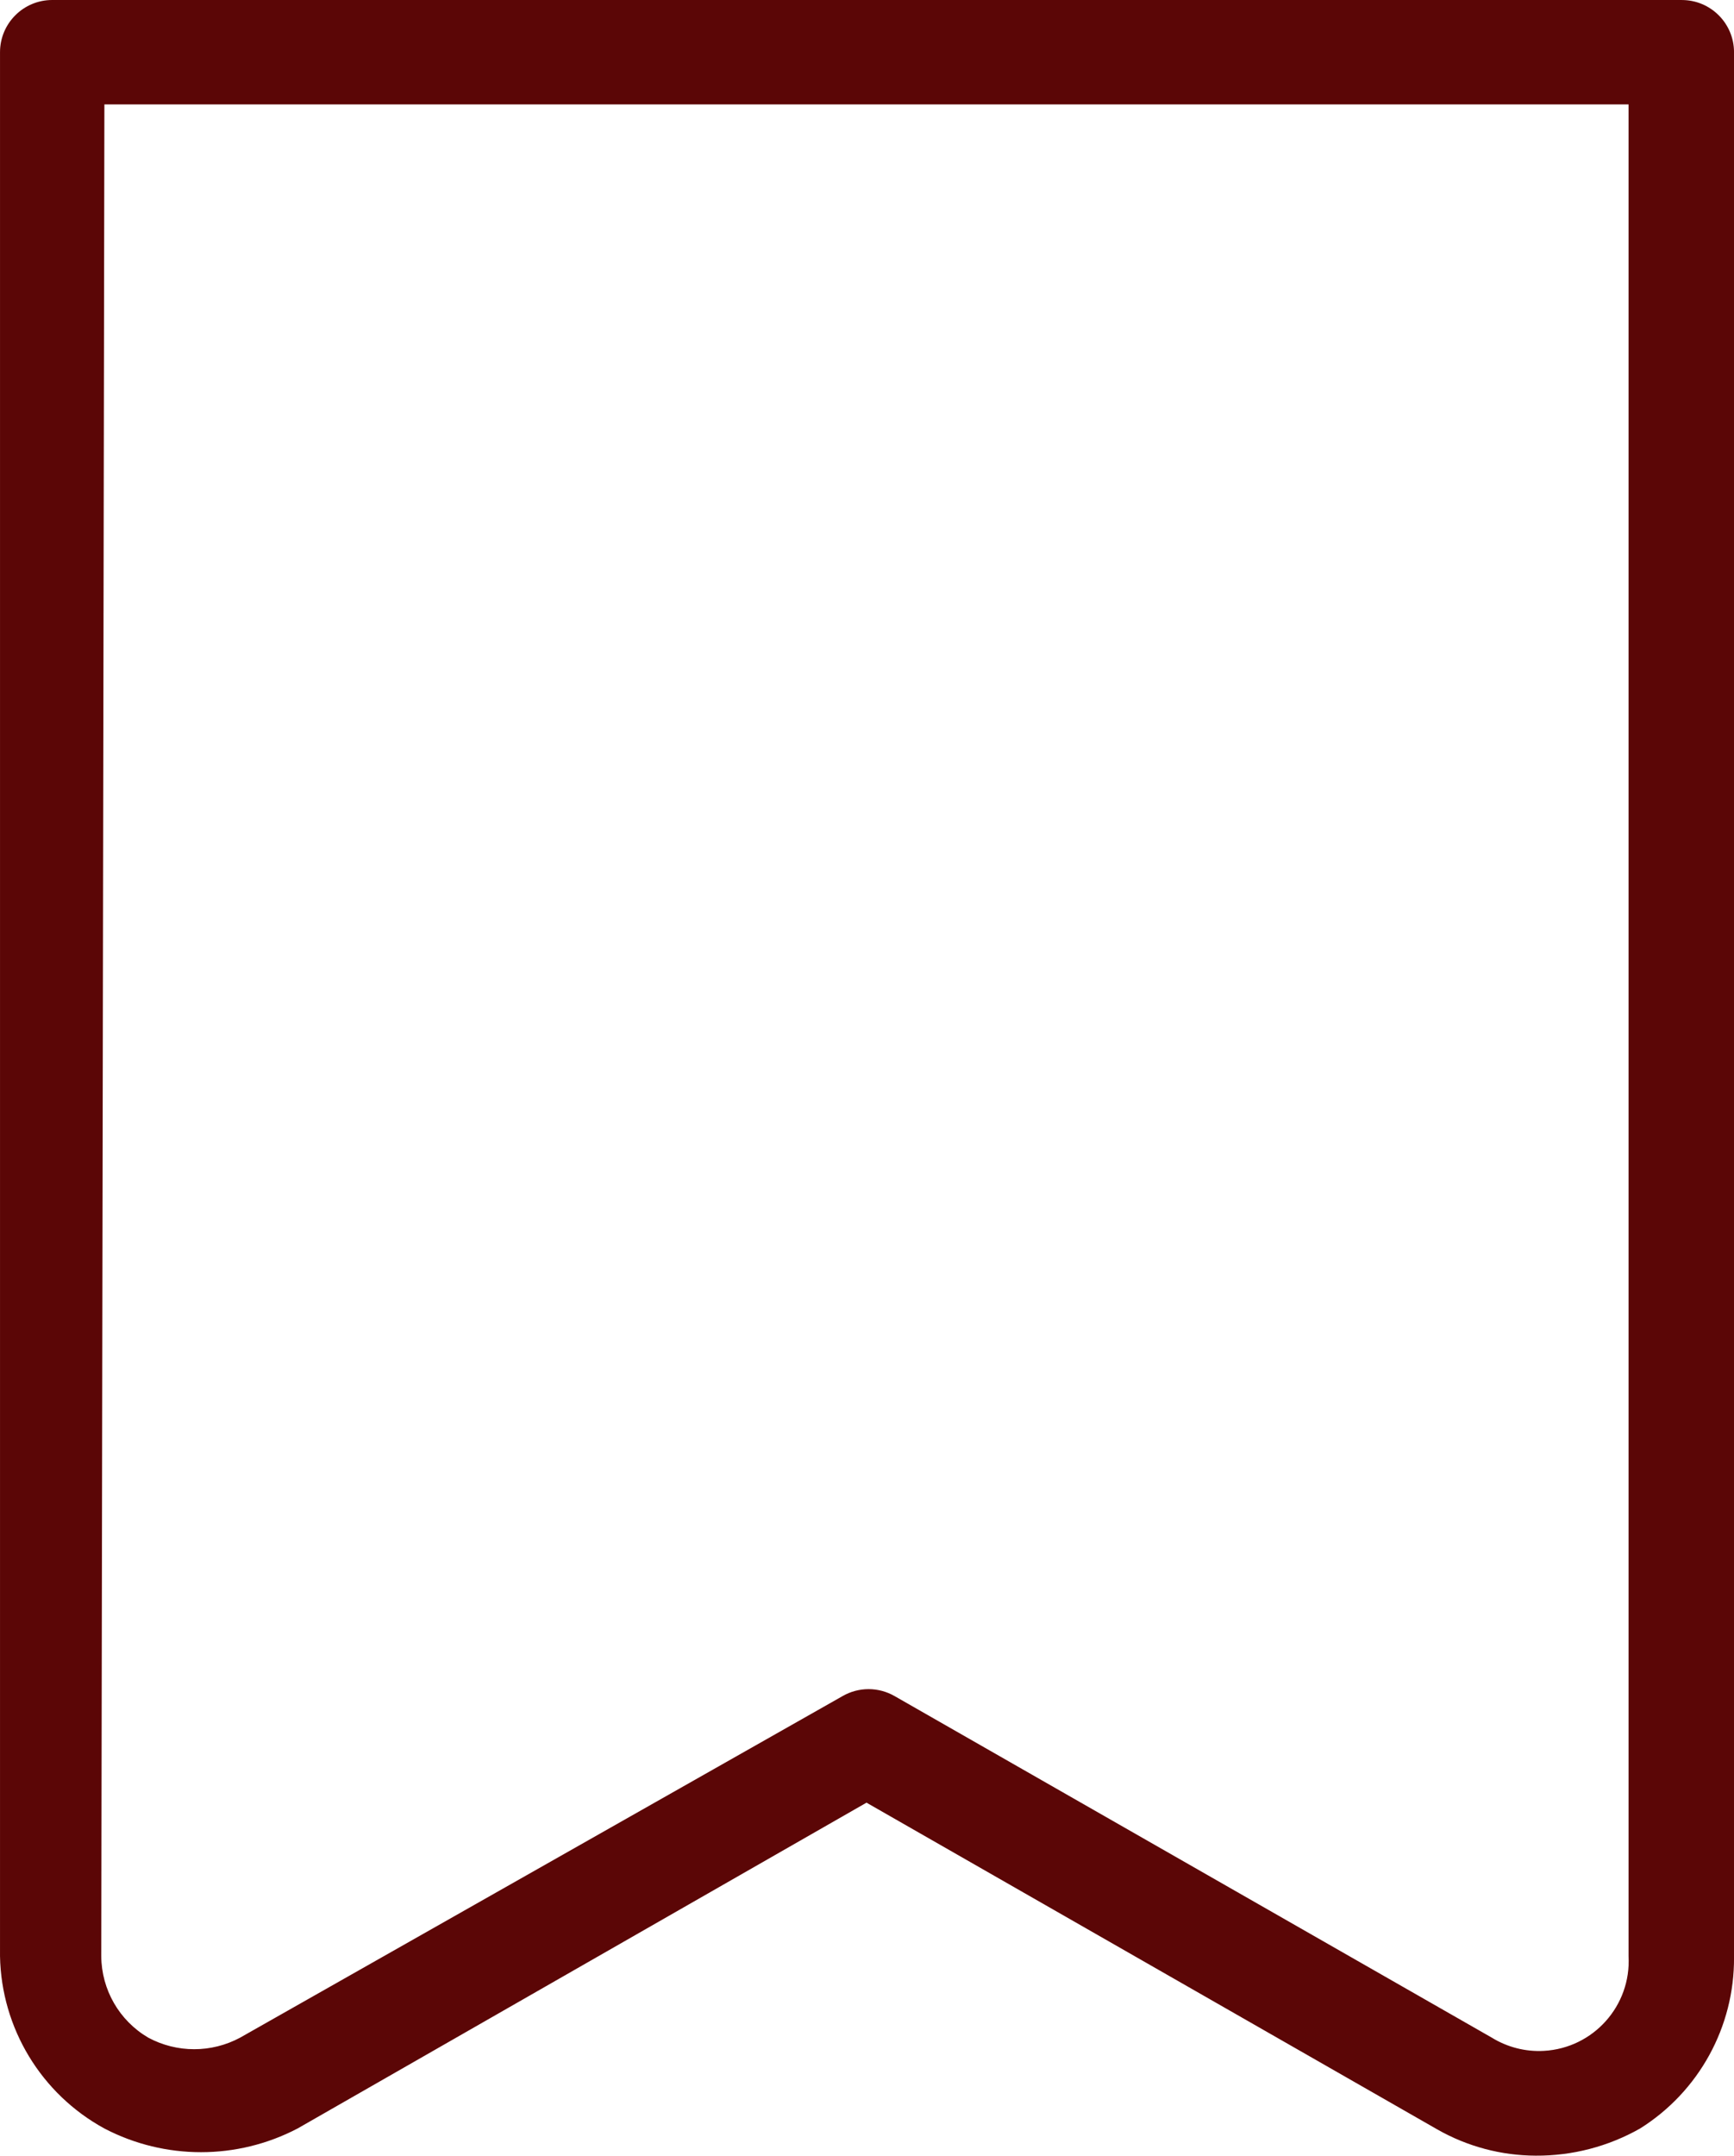
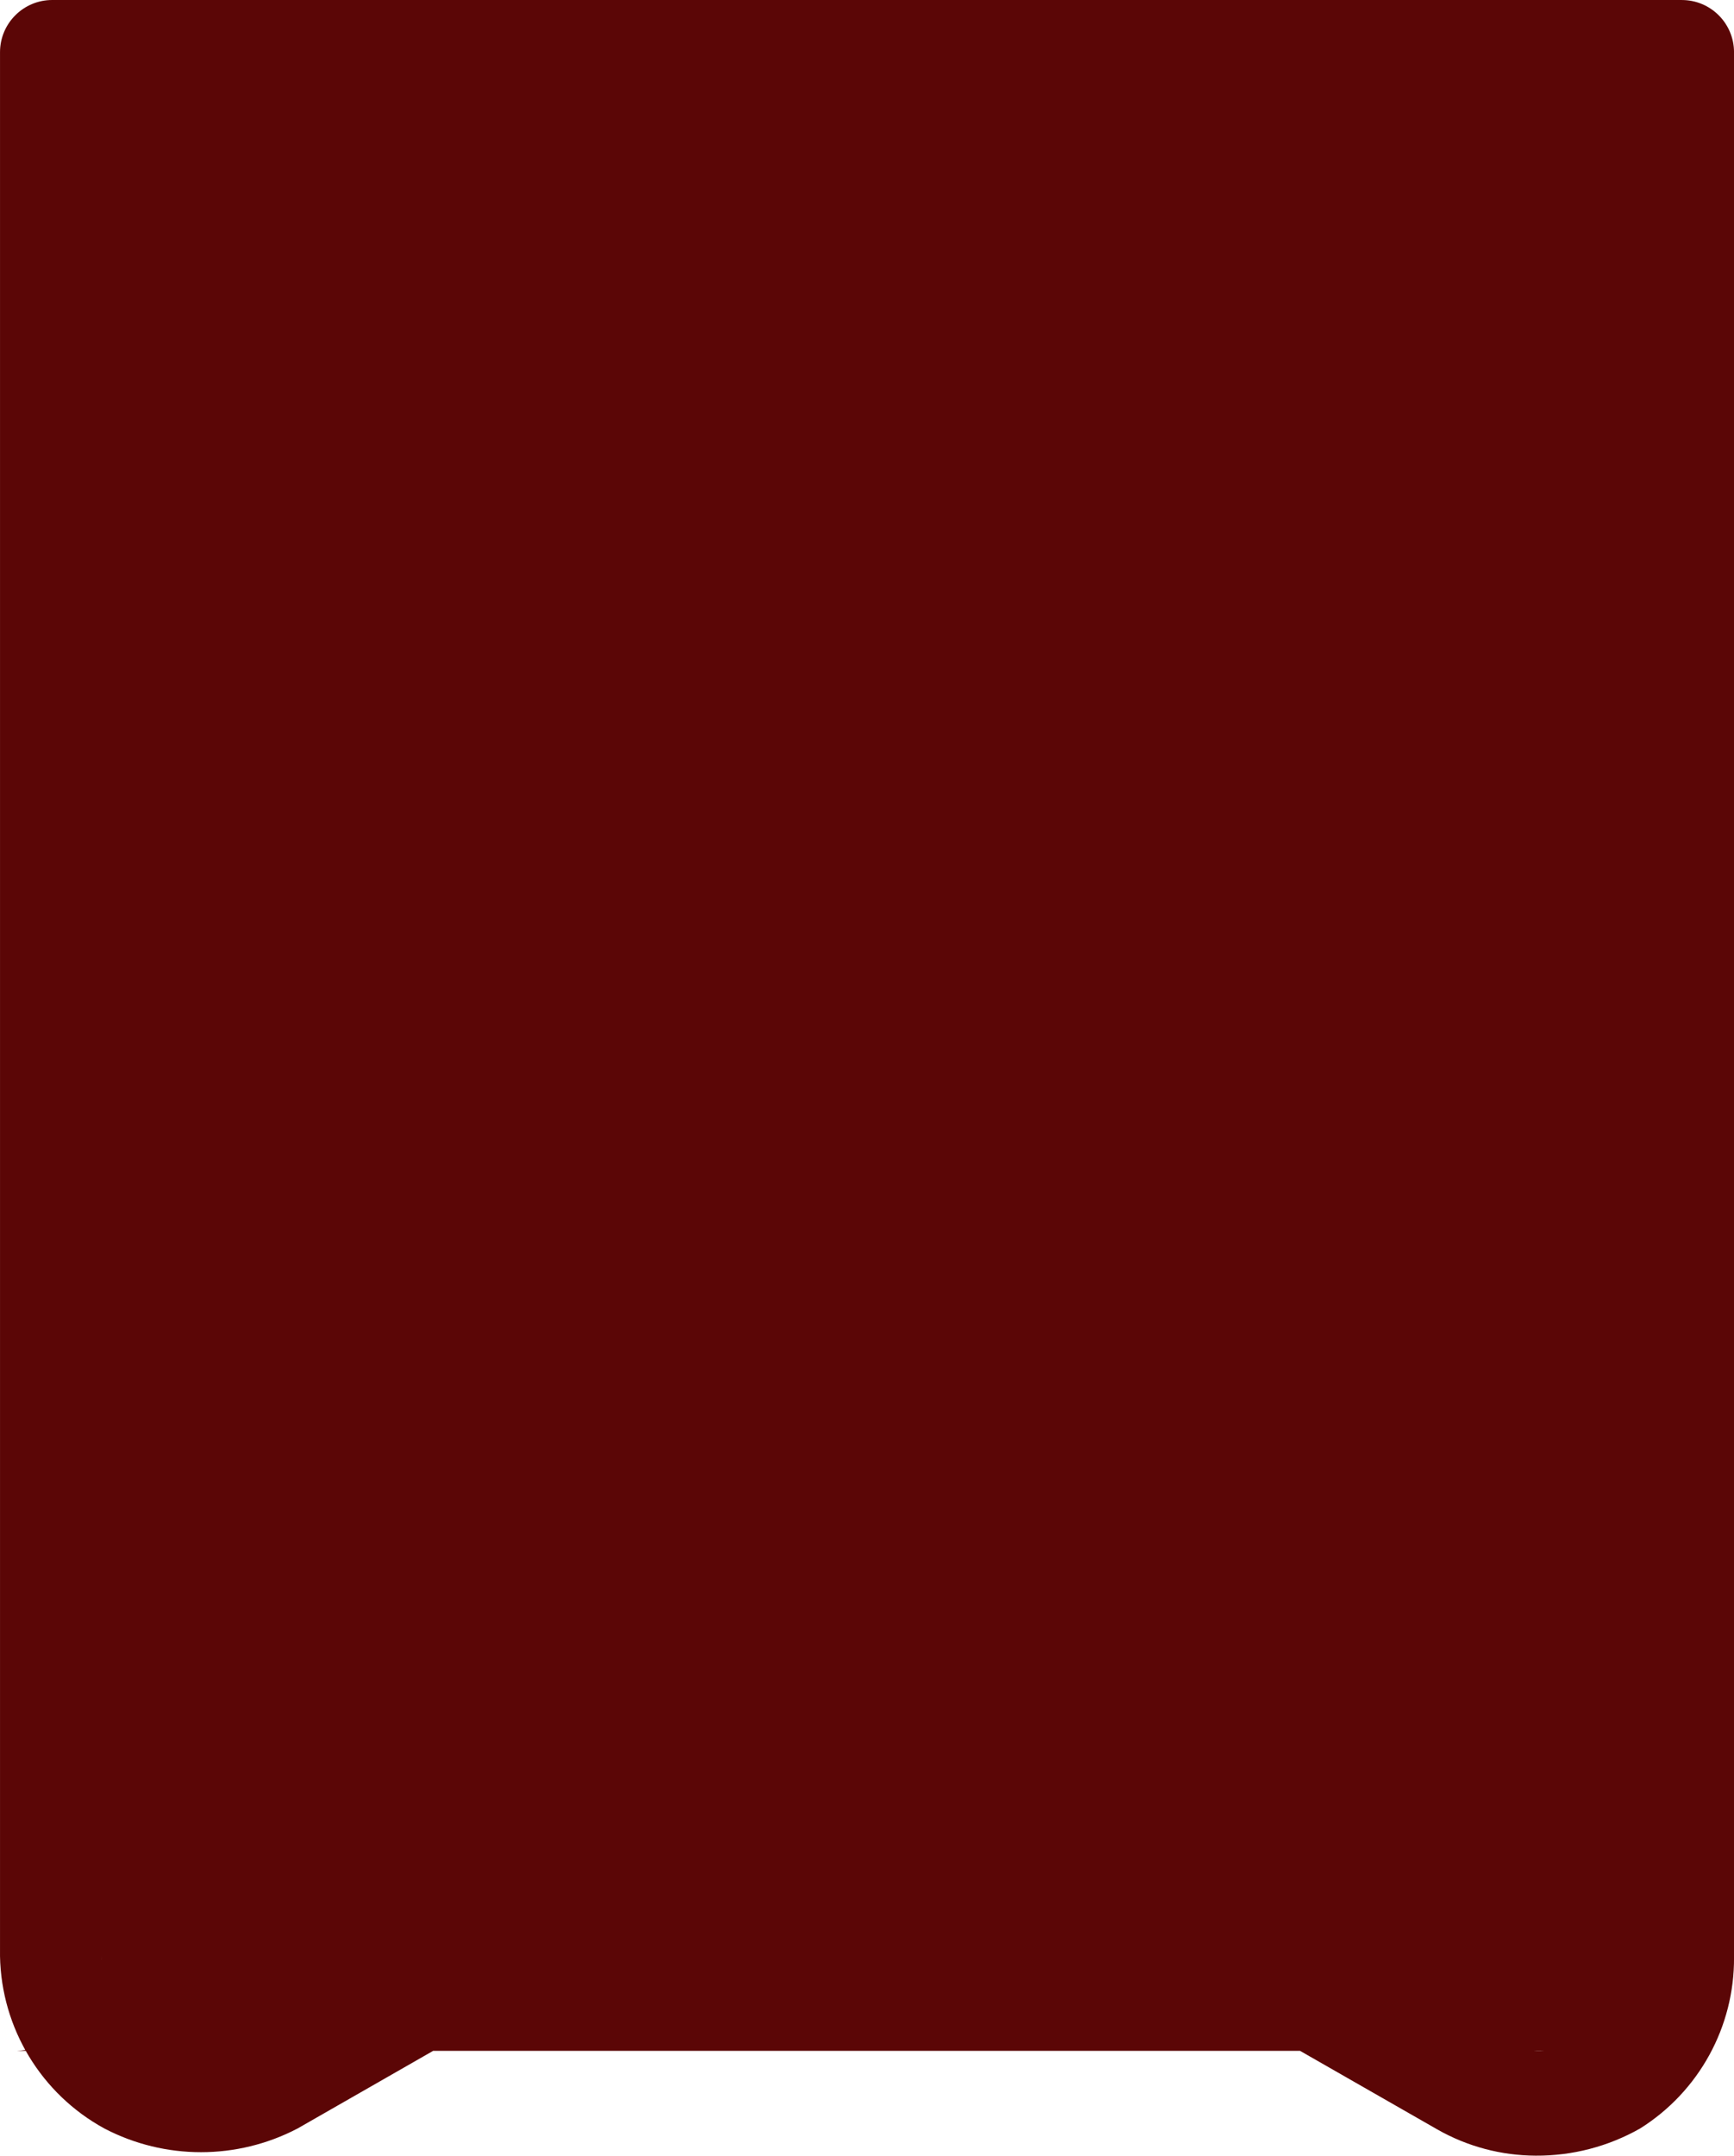
<svg xmlns="http://www.w3.org/2000/svg" xml:space="preserve" width="93.755mm" height="116.501mm" style="shape-rendering:geometricPrecision; text-rendering:geometricPrecision; image-rendering:optimizeQuality; fill-rule:evenodd; clip-rule:evenodd" viewBox="0 0 1394.22 1732.48">
  <defs>
    <style type="text/css">  .fil0 {fill:#5B0606;fill-rule:nonzero}  </style>
  </defs>
  <g id="Слой_x0020_1">
    <g id="_1666157079232">
      <g id="_2243957710240">
-         <path class="fil0" d="M1352.24 0l-1310.27 0c-23.18,0 -41.96,18.8 -41.96,41.96l0 1530.19c1.06,57.9 33.11,110.77 83.95,138.5 48.65,25.38 106.63,25.38 155.28,0l457.47 -261.88 459.14 262.72c24.06,13.65 51.23,20.88 78.9,20.98 29.4,0.2 58.35,-7.33 83.95,-21.83 47.34,-29.69 75.94,-81.78 75.54,-137.66l0 -1531.01c0,-23.18 -18.78,-41.96 -41.96,-41.96l-0.02 -0.01zm-110.85 1648.25c-14.73,0.83 -29.36,-2.9 -41.91,-10.62l-480.12 -274.47c-12.99,-7.5 -28.97,-7.5 -41.96,0l-484.33 274.47c-23.07,12.39 -50.8,12.39 -73.87,0 -23.27,-13.64 -37.61,-38.51 -37.78,-65.48l2.51 -1488.22 1225.5 0 0 1488.22c2.22,39.81 -28.25,73.87 -68.04,76.1z" />
+         <path class="fil0" d="M1352.24 0l-1310.27 0c-23.18,0 -41.96,18.8 -41.96,41.96l0 1530.19c1.06,57.9 33.11,110.77 83.95,138.5 48.65,25.38 106.63,25.38 155.28,0l457.47 -261.88 459.14 262.72c24.06,13.65 51.23,20.88 78.9,20.98 29.4,0.2 58.35,-7.33 83.95,-21.83 47.34,-29.69 75.94,-81.78 75.54,-137.66l0 -1531.01c0,-23.18 -18.78,-41.96 -41.96,-41.96l-0.02 -0.01zm-110.85 1648.25c-14.73,0.83 -29.36,-2.9 -41.91,-10.62l-480.12 -274.47c-12.99,-7.5 -28.97,-7.5 -41.96,0l-484.33 274.47c-23.07,12.39 -50.8,12.39 -73.87,0 -23.27,-13.64 -37.61,-38.51 -37.78,-65.48c2.22,39.81 -28.25,73.87 -68.04,76.1z" />
      </g>
    </g>
  </g>
</svg>